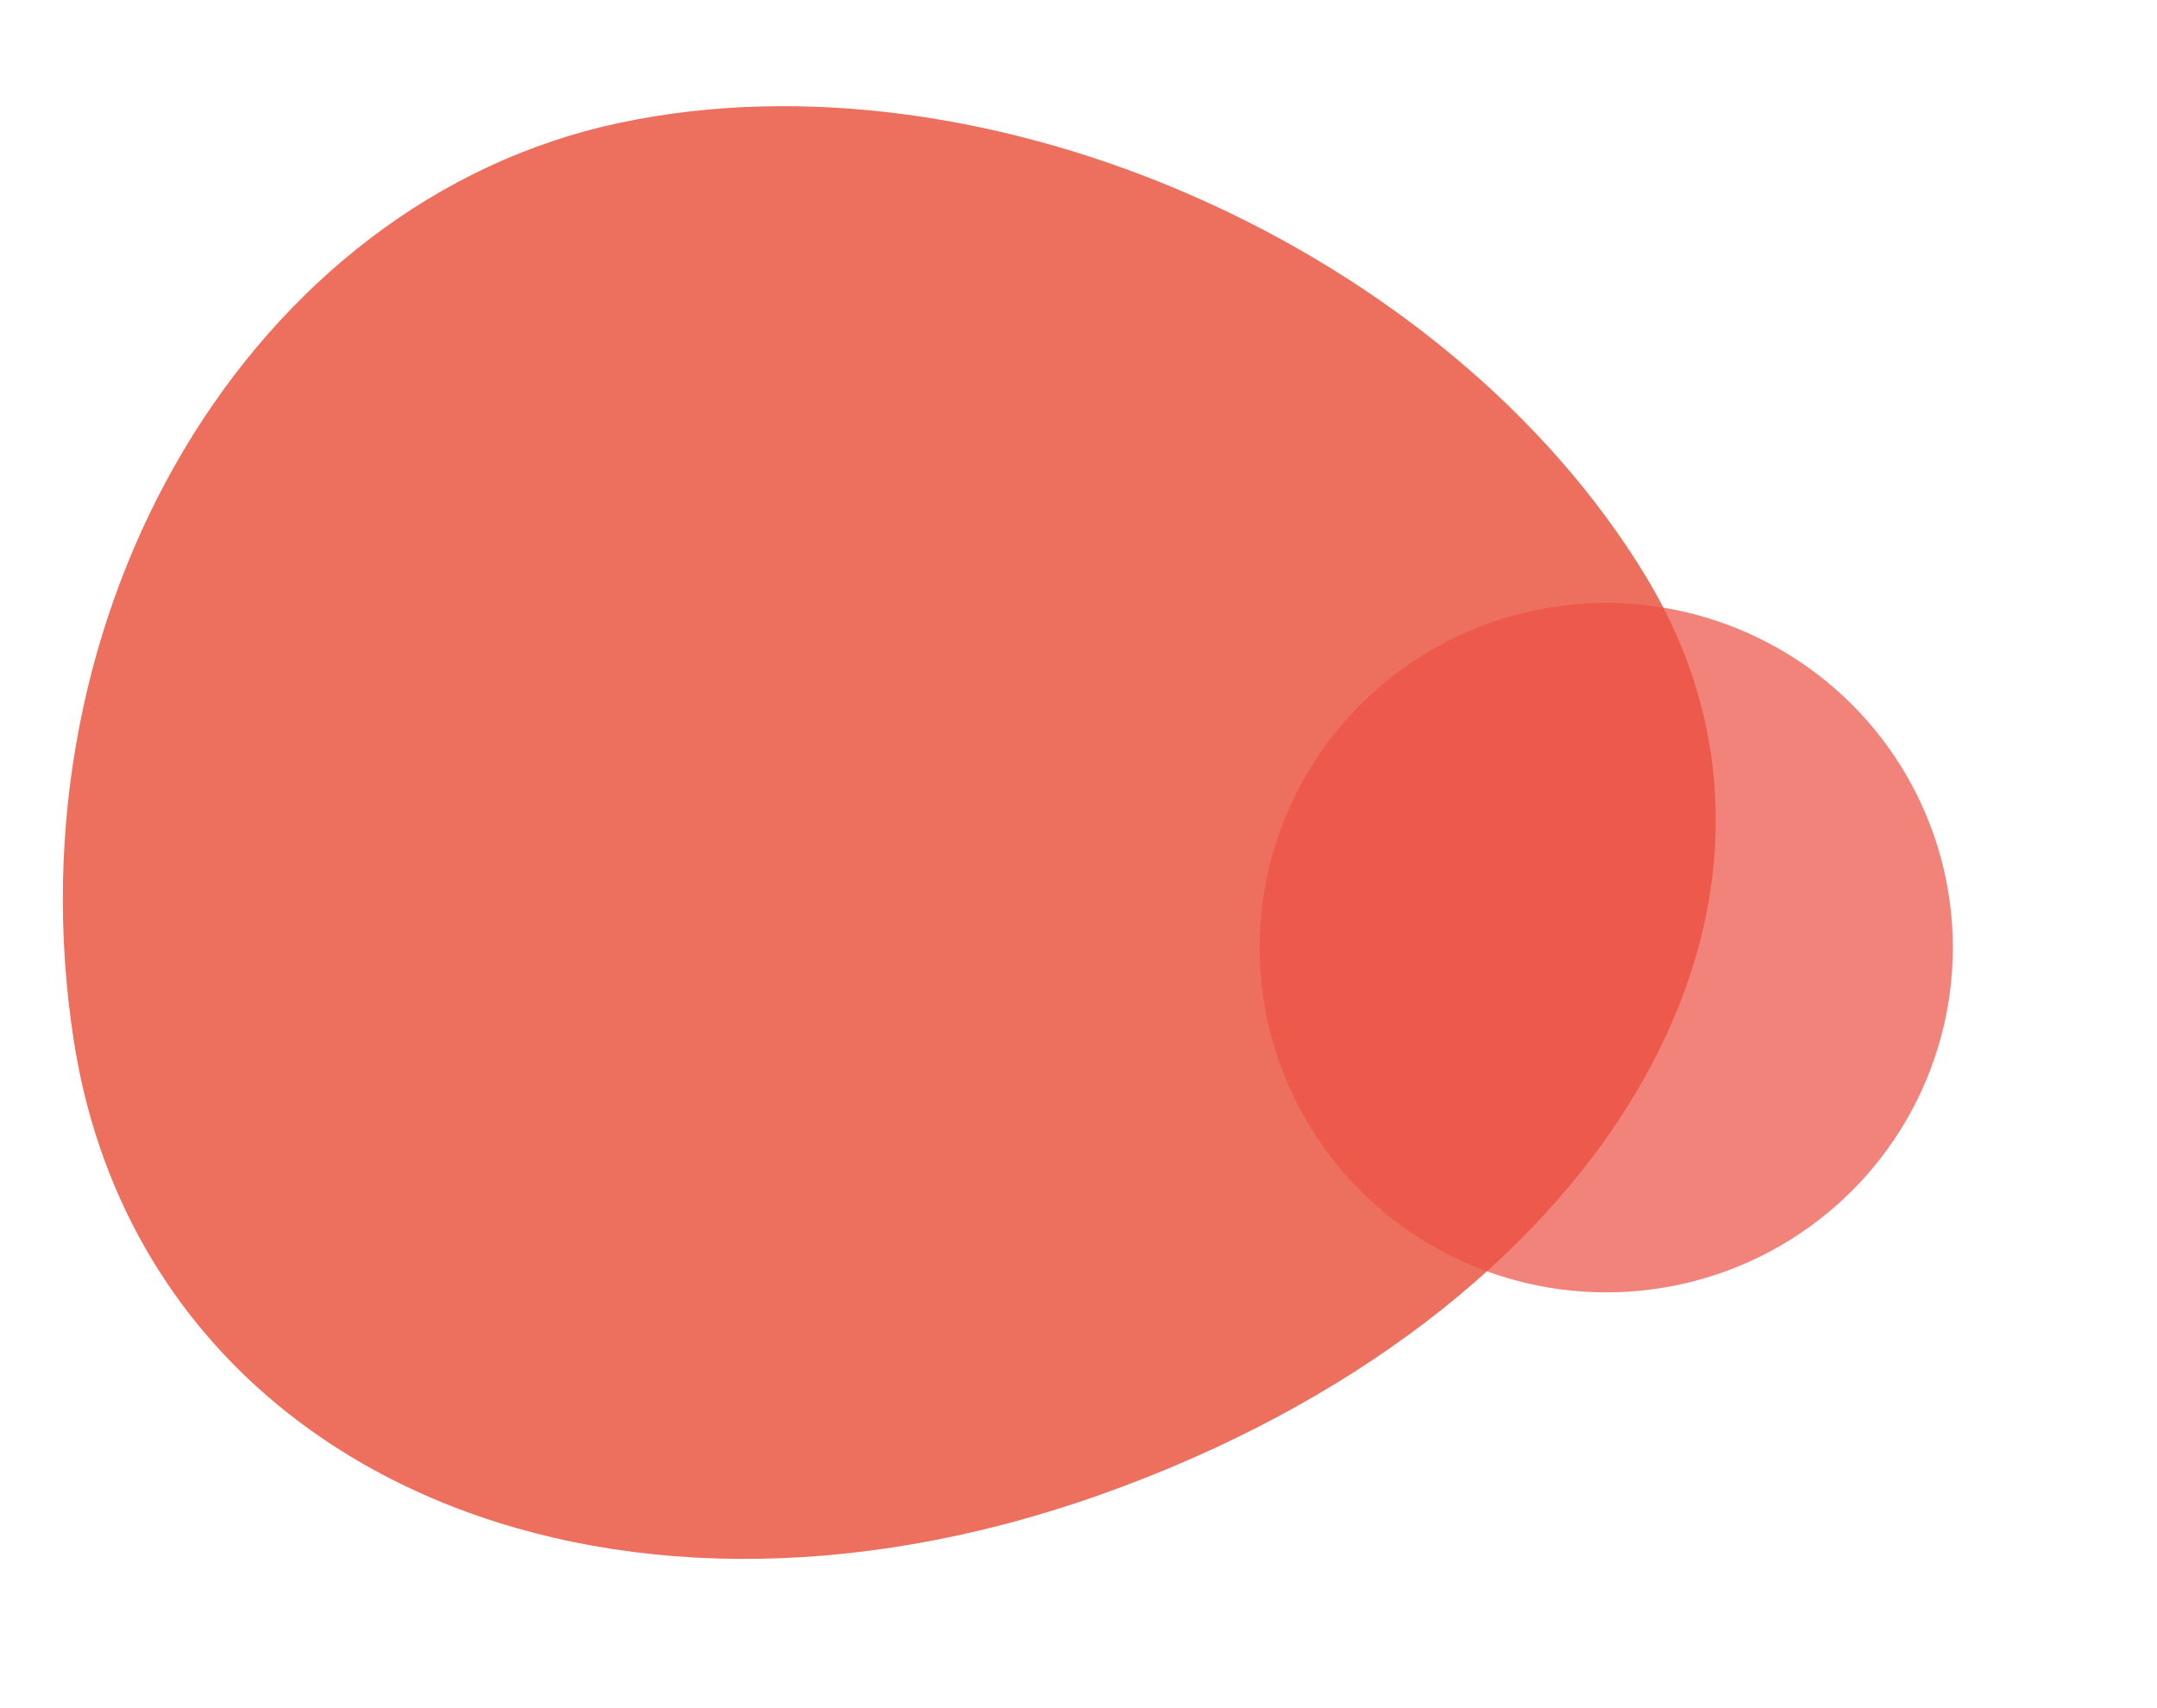
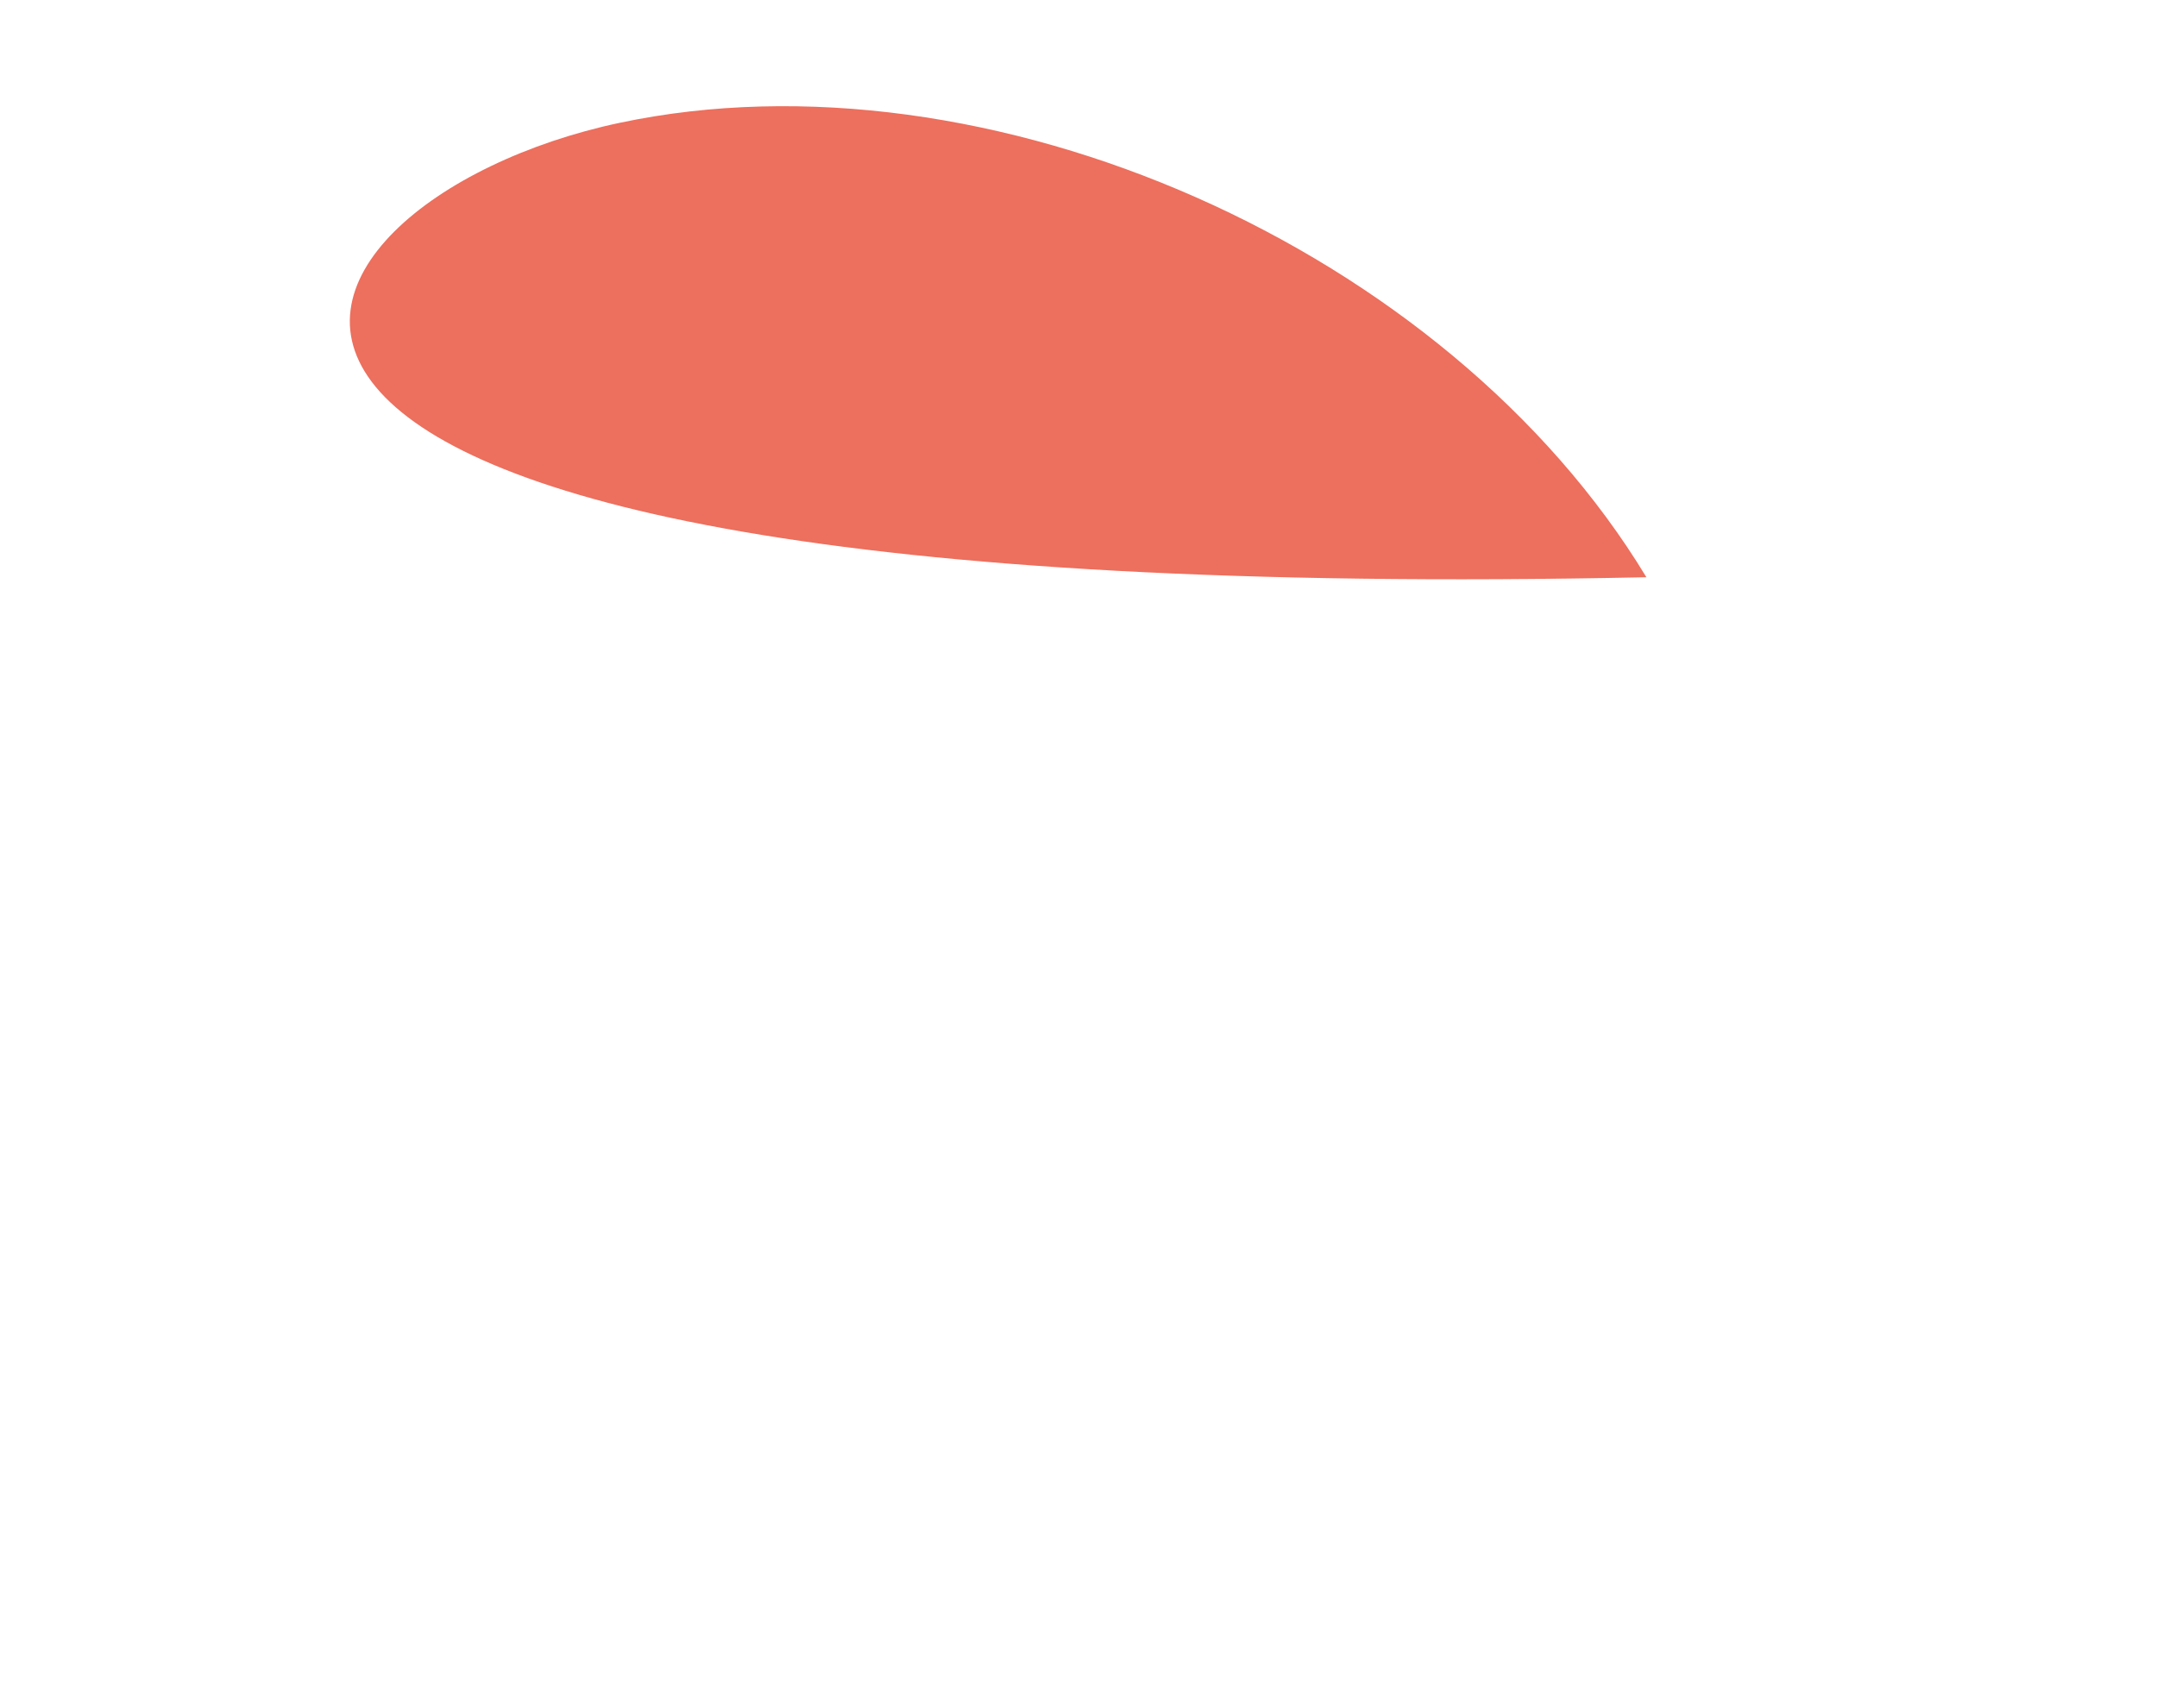
<svg xmlns="http://www.w3.org/2000/svg" id="Calque_1" viewBox="0 0 312.11 247.2">
  <g id="Groupe_8">
-     <path id="Tracé_106" d="M238.22,83.54c28.83,47.61-6.53,107.05-78.97,132.77-72.44,25.72-138.96-3.72-148.58-65.75C1.05,88.52,36.41,29.07,89.64,17.78c53.23-11.29,119.76,18.14,148.58,65.75Z" style="fill:#ed6f5d;" />
+     <path id="Tracé_106" d="M238.22,83.54C1.05,88.52,36.41,29.07,89.64,17.78c53.23-11.29,119.76,18.14,148.58,65.75Z" style="fill:#ed6f5d;" />
  </g>
-   <ellipse id="Ellipse_1" cx="232.42" cy="137.15" rx="50.15" ry="49.89" style="fill:#ec5144; isolation:isolate; opacity:.71;" />
</svg>